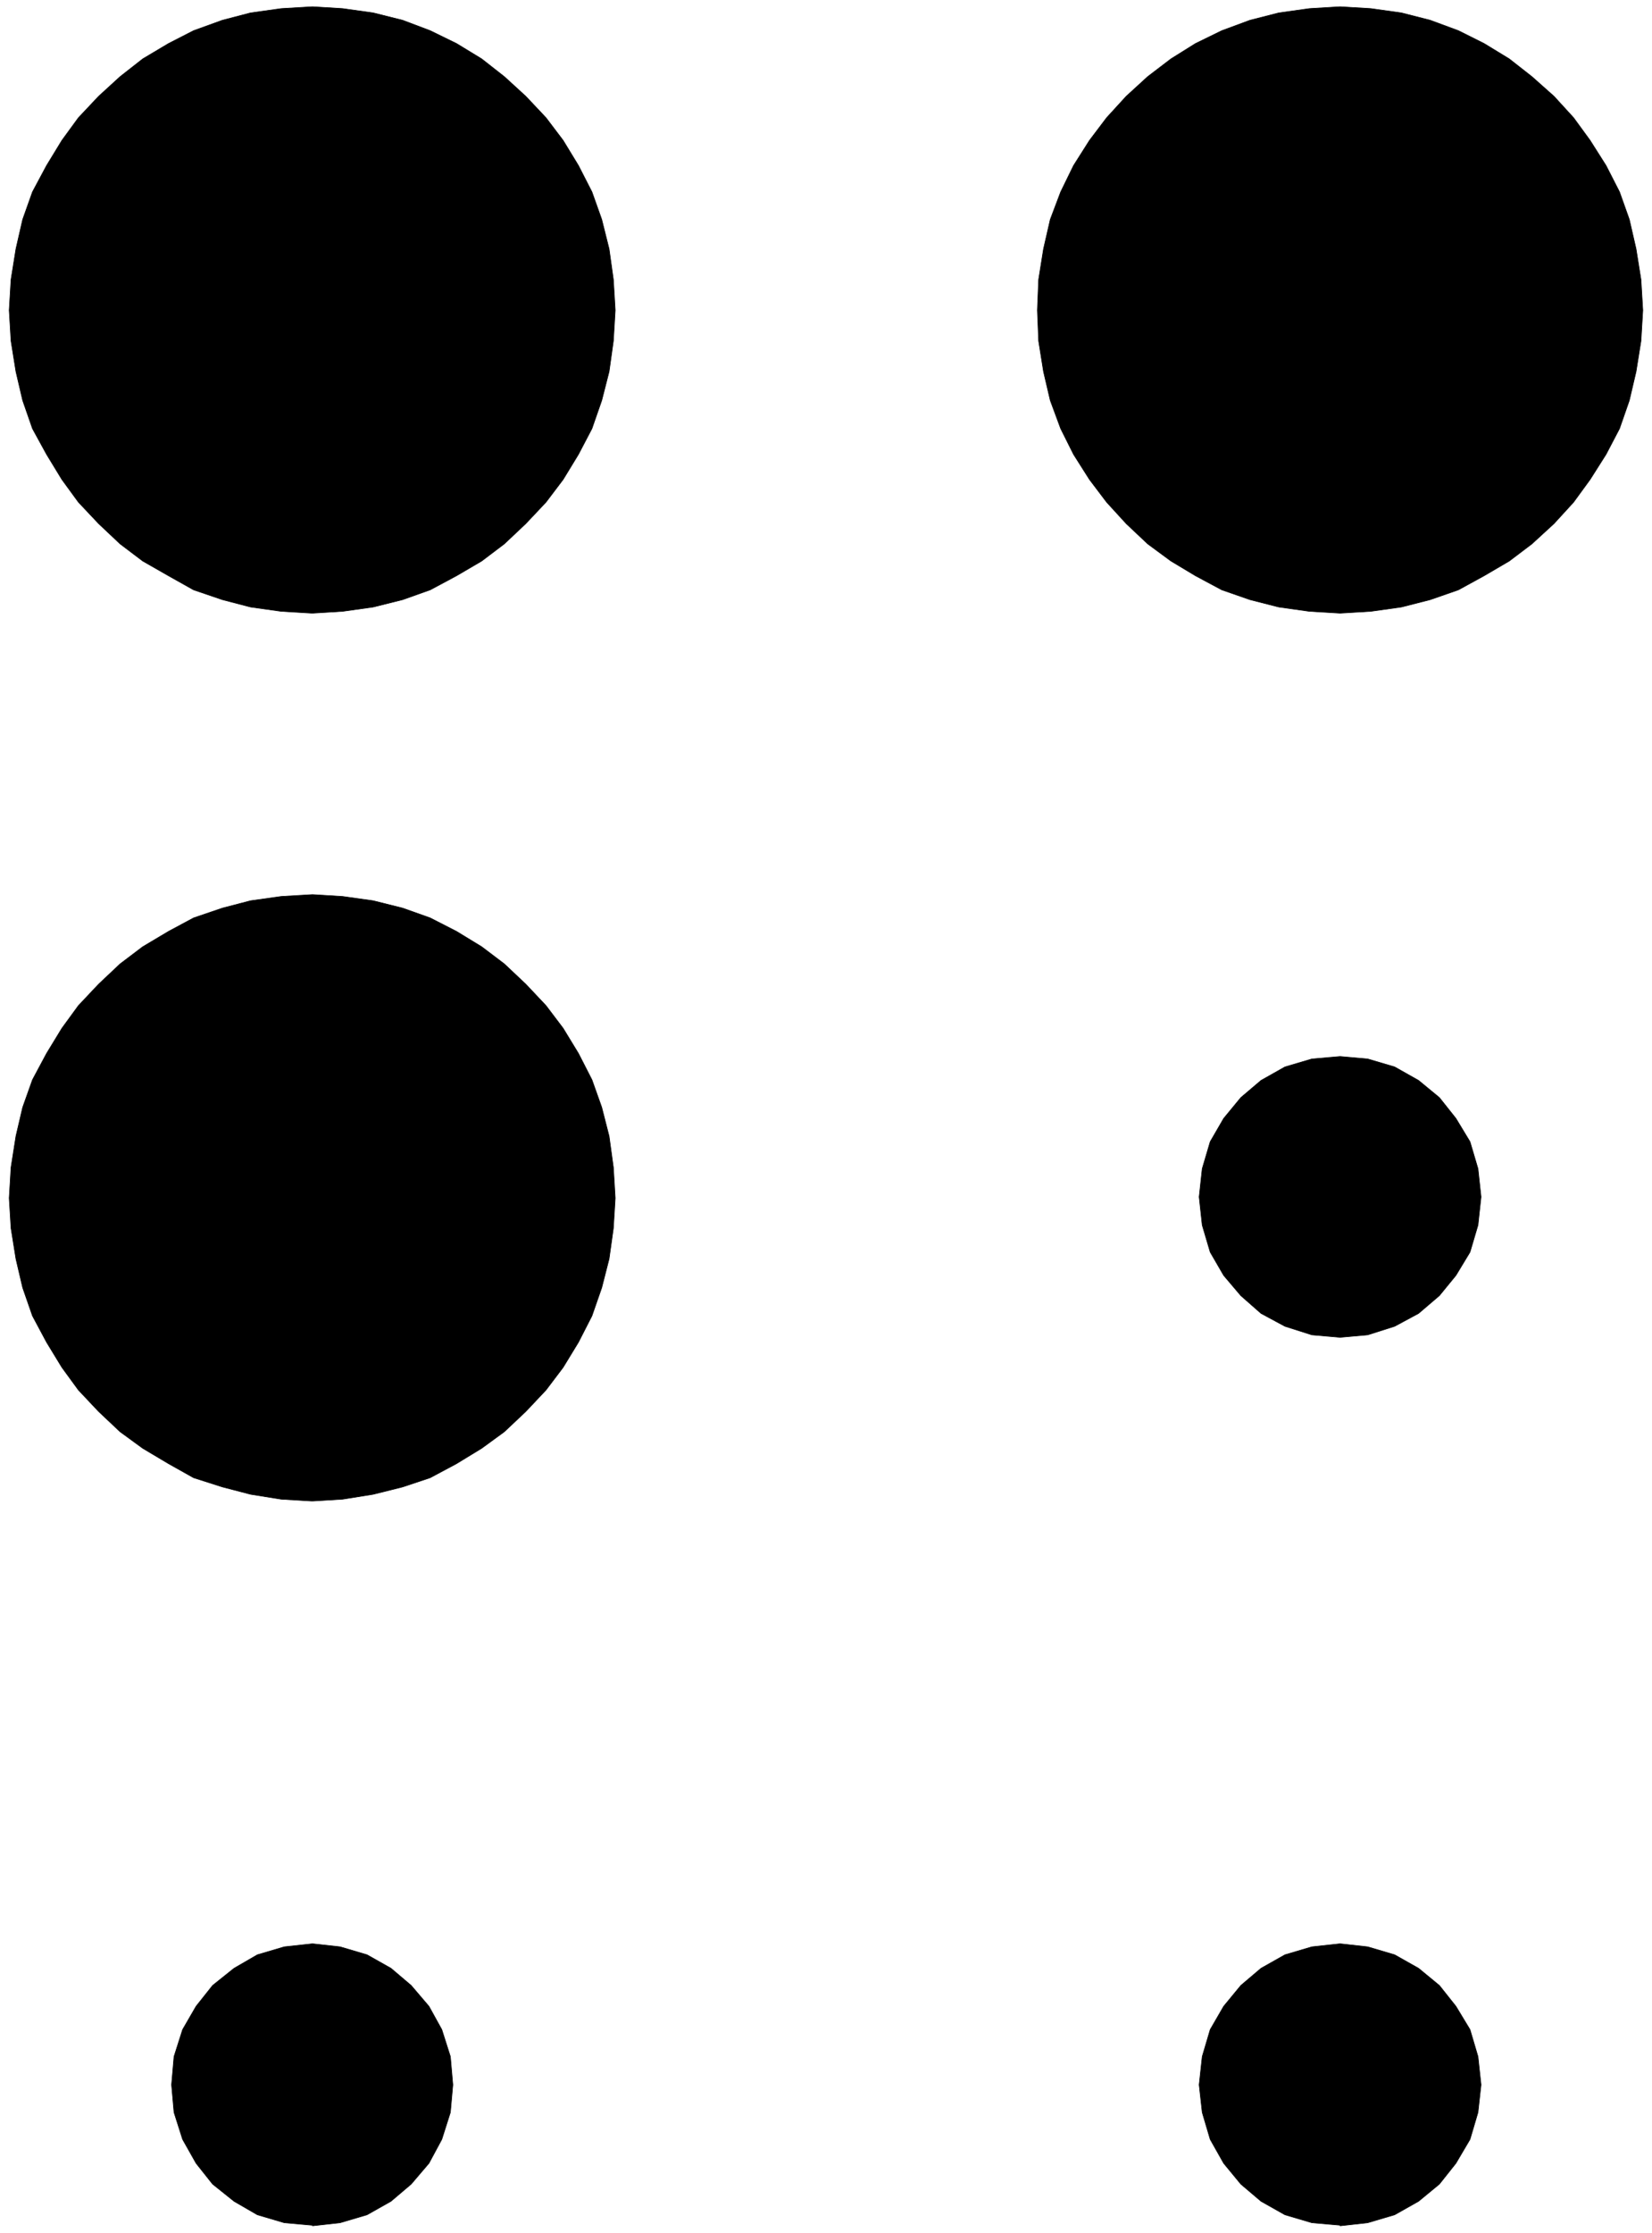
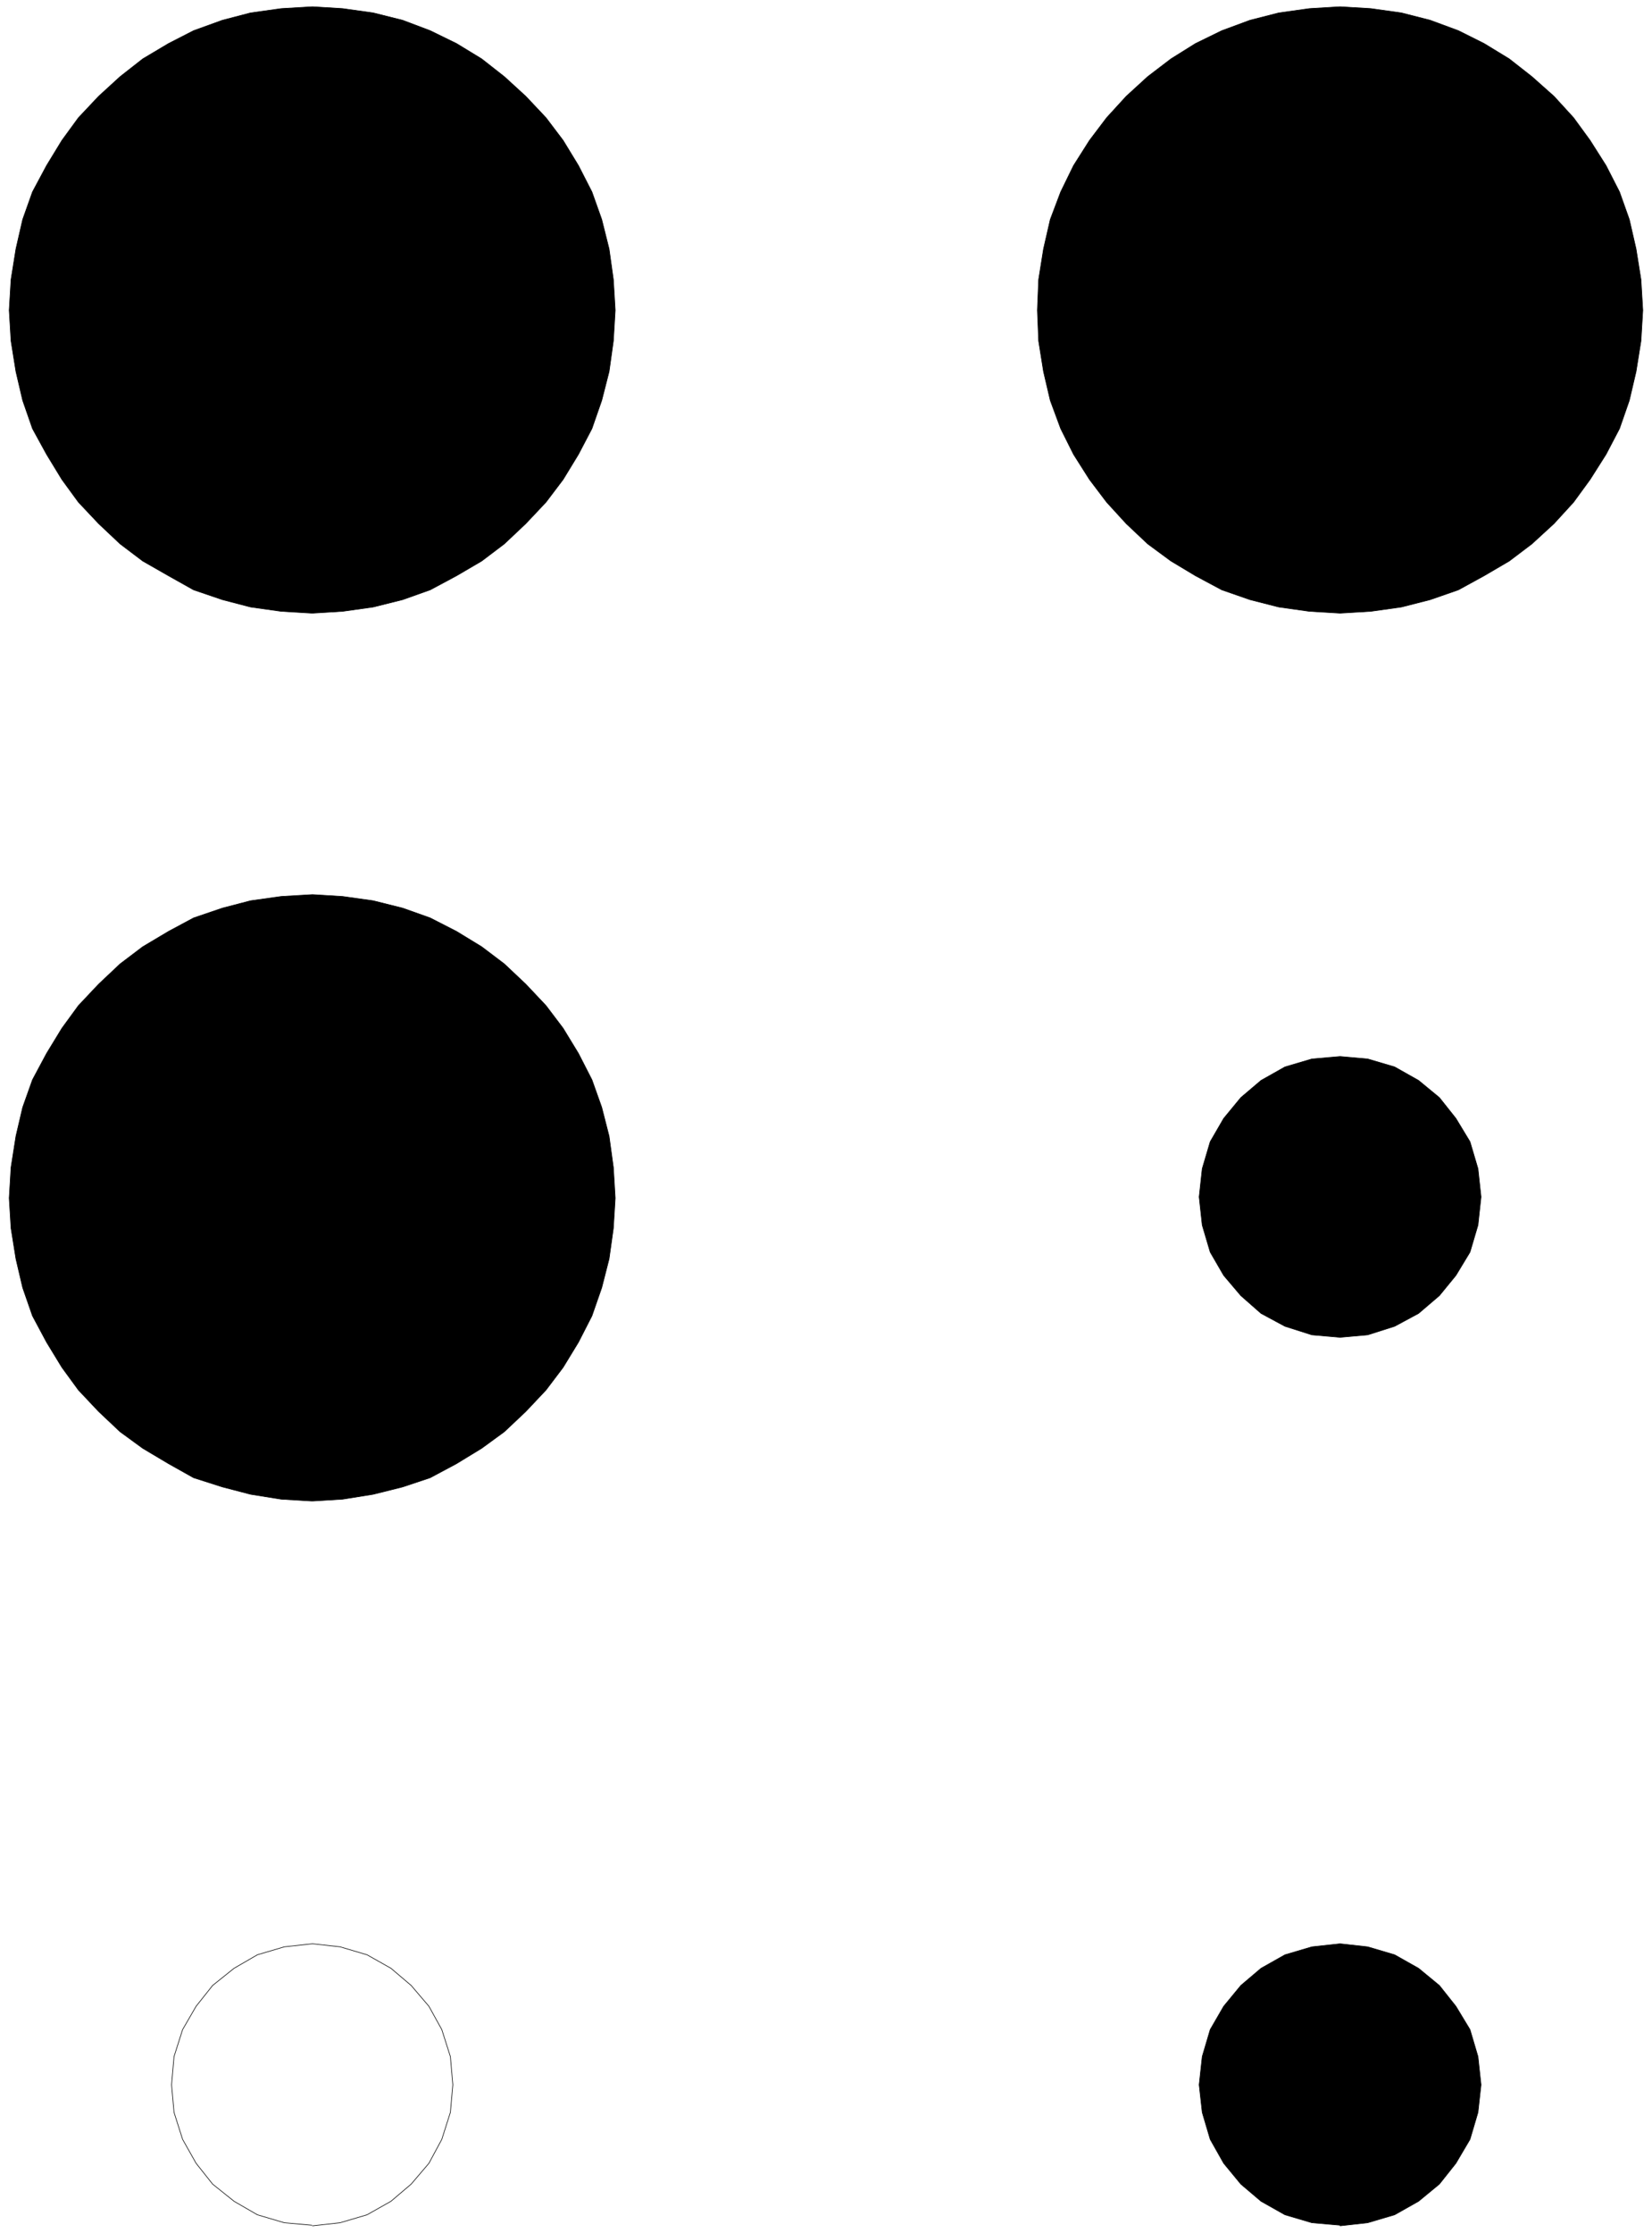
<svg xmlns="http://www.w3.org/2000/svg" fill-rule="evenodd" height="588.515" preserveAspectRatio="none" stroke-linecap="round" viewBox="0 0 2696 3642" width="435.644">
  <style>.pen0{stroke:#000;stroke-width:1;stroke-linejoin:round}.brush1{fill:#000}.pen1{stroke:none}</style>
-   <path class="pen1 brush1" d="m509 1000-50-3-50-7-46-12-47-16-41-23-42-24-37-28-35-33-33-35-27-37-25-41-23-42-16-46-11-47-8-50-3-50 3-50 8-50 11-48 16-45 23-43 25-41 27-37 33-35 35-32 37-29 42-25 41-21 47-17 46-12 50-7 51-3 49 3 50 7 48 12 45 17 43 21 41 25 37 29 35 32 33 35 28 37 25 41 22 43 16 45 12 48 7 50 3 50-3 50-7 50-12 47-16 46-22 42-25 41-28 37-33 35-35 33-37 28-41 24-43 23-45 16-48 12-50 7-49 3h-1z" />
+   <path class="pen1 brush1" d="m509 1000-50-3-50-7-46-12-47-16-41-23-42-24-37-28-35-33-33-35-27-37-25-41-23-42-16-46-11-47-8-50-3-50 3-50 8-50 11-48 16-45 23-43 25-41 27-37 33-35 35-32 37-29 42-25 41-21 47-17 46-12 50-7 51-3 49 3 50 7 48 12 45 17 43 21 41 25 37 29 35 32 33 35 28 37 25 41 22 43 16 45 12 48 7 50 3 50-3 50-7 50-12 47-16 46-22 42-25 41-28 37-33 35-35 33-37 28-41 24-43 23-45 16-48 12-50 7-49 3z" />
  <path class="pen0" fill="none" d="m509 1000-50-3-50-7-46-12-47-16-41-23-42-24-37-28-35-33-33-35-27-37-25-41-23-42-16-46-11-47-8-50-3-50 3-50 8-50 11-48 16-45 23-43 25-41 27-37 33-35 35-32 37-29 42-25 41-21 47-17 46-12 50-7 51-3 49 3 50 7 48 12 45 17 43 21 41 25 37 29 35 32 33 35 28 37 25 41 22 43 16 45 12 48 7 50 3 50-3 50-7 50-12 47-16 46-22 42-25 41-28 37-33 35-35 33-37 28-41 24-43 23-45 16-48 12-50 7-49 3h0" />
  <path class="pen1 brush1" d="m2187 1000-50-3-50-7-47-12-46-16-43-23-40-24-38-28-35-33-32-35-28-37-26-41-21-42-17-46-11-47-8-50-2-50 2-50 8-50 11-48 17-45 21-43 26-41 28-37 32-35 35-32 38-29 40-25 43-21 46-17 47-12 50-7 50-3 50 3 50 7 47 12 46 17 42 21 41 25 37 29 36 32 32 35 27 37 26 41 22 43 16 45 11 48 8 50 3 50-3 50-8 50-11 47-16 46-22 42-26 41-27 37-32 35-36 33-37 28-41 24-42 23-46 16-47 12-50 7-50 3z" />
  <path class="pen0" fill="none" d="m2187 1000-50-3-50-7-47-12-46-16-43-23-40-24-38-28-35-33-32-35-28-37-26-41-21-42-17-46-11-47-8-50-2-50 2-50 8-50 11-48 17-45 21-43 26-41 28-37 32-35 35-32 38-29 40-25 43-21 46-17 47-12 50-7 50-3 50 3 50 7 47 12 46 17 42 21 41 25 37 29 36 32 32 35 27 37 26 41 22 43 16 45 11 48 8 50 3 50-3 50-8 50-11 47-16 46-22 42-26 41-27 37-32 35-36 33-37 28-41 24-42 23-46 16-47 12-50 7-50 3h0" />
  <path class="pen1 brush1" d="m509 2448-50-3-50-8-46-12-47-15-41-23-42-25-37-27-35-33-33-35-27-37-25-41-23-43-16-46-11-47-8-50-3-49 3-50 8-51 11-47 16-45 23-43 25-41 27-37 33-35 35-33 37-28 42-25 41-22 47-16 46-12 50-7 51-3 49 3 50 7 48 12 45 16 43 22 41 25 37 28 35 33 33 35 28 37 25 41 22 43 16 45 12 47 7 51 3 50-3 49-7 50-12 47-16 46-22 43-25 41-28 37-33 35-35 33-37 27-41 25-43 23-45 15-48 12-50 8-49 3h-1z" />
  <path class="pen0" fill="none" d="m509 2448-50-3-50-8-46-12-47-15-41-23-42-25-37-27-35-33-33-35-27-37-25-41-23-43-16-46-11-47-8-50-3-49 3-50 8-51 11-47 16-45 23-43 25-41 27-37 33-35 35-33 37-28 42-25 41-22 47-16 46-12 50-7 51-3 49 3 50 7 48 12 45 16 43 22 41 25 37 28 35 33 33 35 28 37 25 41 22 43 16 45 12 47 7 51 3 50-3 49-7 50-12 47-16 46-22 43-25 41-28 37-33 35-35 33-37 27-41 25-43 23-45 15-48 12-50 8-49 3h0" />
  <path class="pen1 brush1" d="m2187 2181-46-4-44-14-39-21-33-29-28-33-22-38-13-44-5-46 5-46 13-44 22-38 28-34 33-28 39-22 44-13 46-4 45 4 44 13 39 22 34 28 27 34 23 38 13 44 5 46-5 46-13 44-23 38-27 33-34 29-39 21-44 14-45 4z" />
  <path class="pen0" fill="none" d="m2187 2181-46-4-44-14-39-21-33-29-28-33-22-38-13-44-5-46 5-46 13-44 22-38 28-34 33-28 39-22 44-13 46-4 45 4 44 13 39 22 34 28 27 34 23 38 13 44 5 46-5 46-13 44-23 38-27 33-34 29-39 21-44 14-45 4h0" />
-   <path class="pen1 brush1" d="m509 3629-45-4-44-13-38-22-35-28-27-34-22-39-14-44-4-45 4-46 14-44 22-38 27-34 35-28 38-22 44-13 46-5 45 5 44 13 39 22 33 28 29 34 21 38 14 44 4 46-4 45-14 44-21 39-29 34-33 28-39 22-44 13-45 5-1-1z" />
  <path class="pen0" fill="none" d="m509 3629-45-4-44-13-38-22-35-28-27-34-22-39-14-44-4-45 4-46 14-44 22-38 27-34 35-28 38-22 44-13 46-5 45 5 44 13 39 22 33 28 29 34 21 38 14 44 4 46-4 45-14 44-21 39-29 34-33 28-39 22-44 13-45 5h0" />
  <path class="pen1 brush1" d="m2187 3629-46-4-44-13-39-22-33-28-28-34-22-39-13-44-5-45 5-46 13-44 22-38 28-34 33-28 39-22 44-13 46-5 45 5 44 13 39 22 34 28 27 34 23 38 13 44 5 46-5 45-13 44-23 39-27 34-34 28-39 22-44 13-45 5v-1z" />
  <path class="pen0" fill="none" d="m2187 3629-46-4-44-13-39-22-33-28-28-34-22-39-13-44-5-45 5-46 13-44 22-38 28-34 33-28 39-22 44-13 46-5 45 5 44 13 39 22 34 28 27 34 23 38 13 44 5 46-5 45-13 44-23 39-27 34-34 28-39 22-44 13-45 5h0" />
</svg>